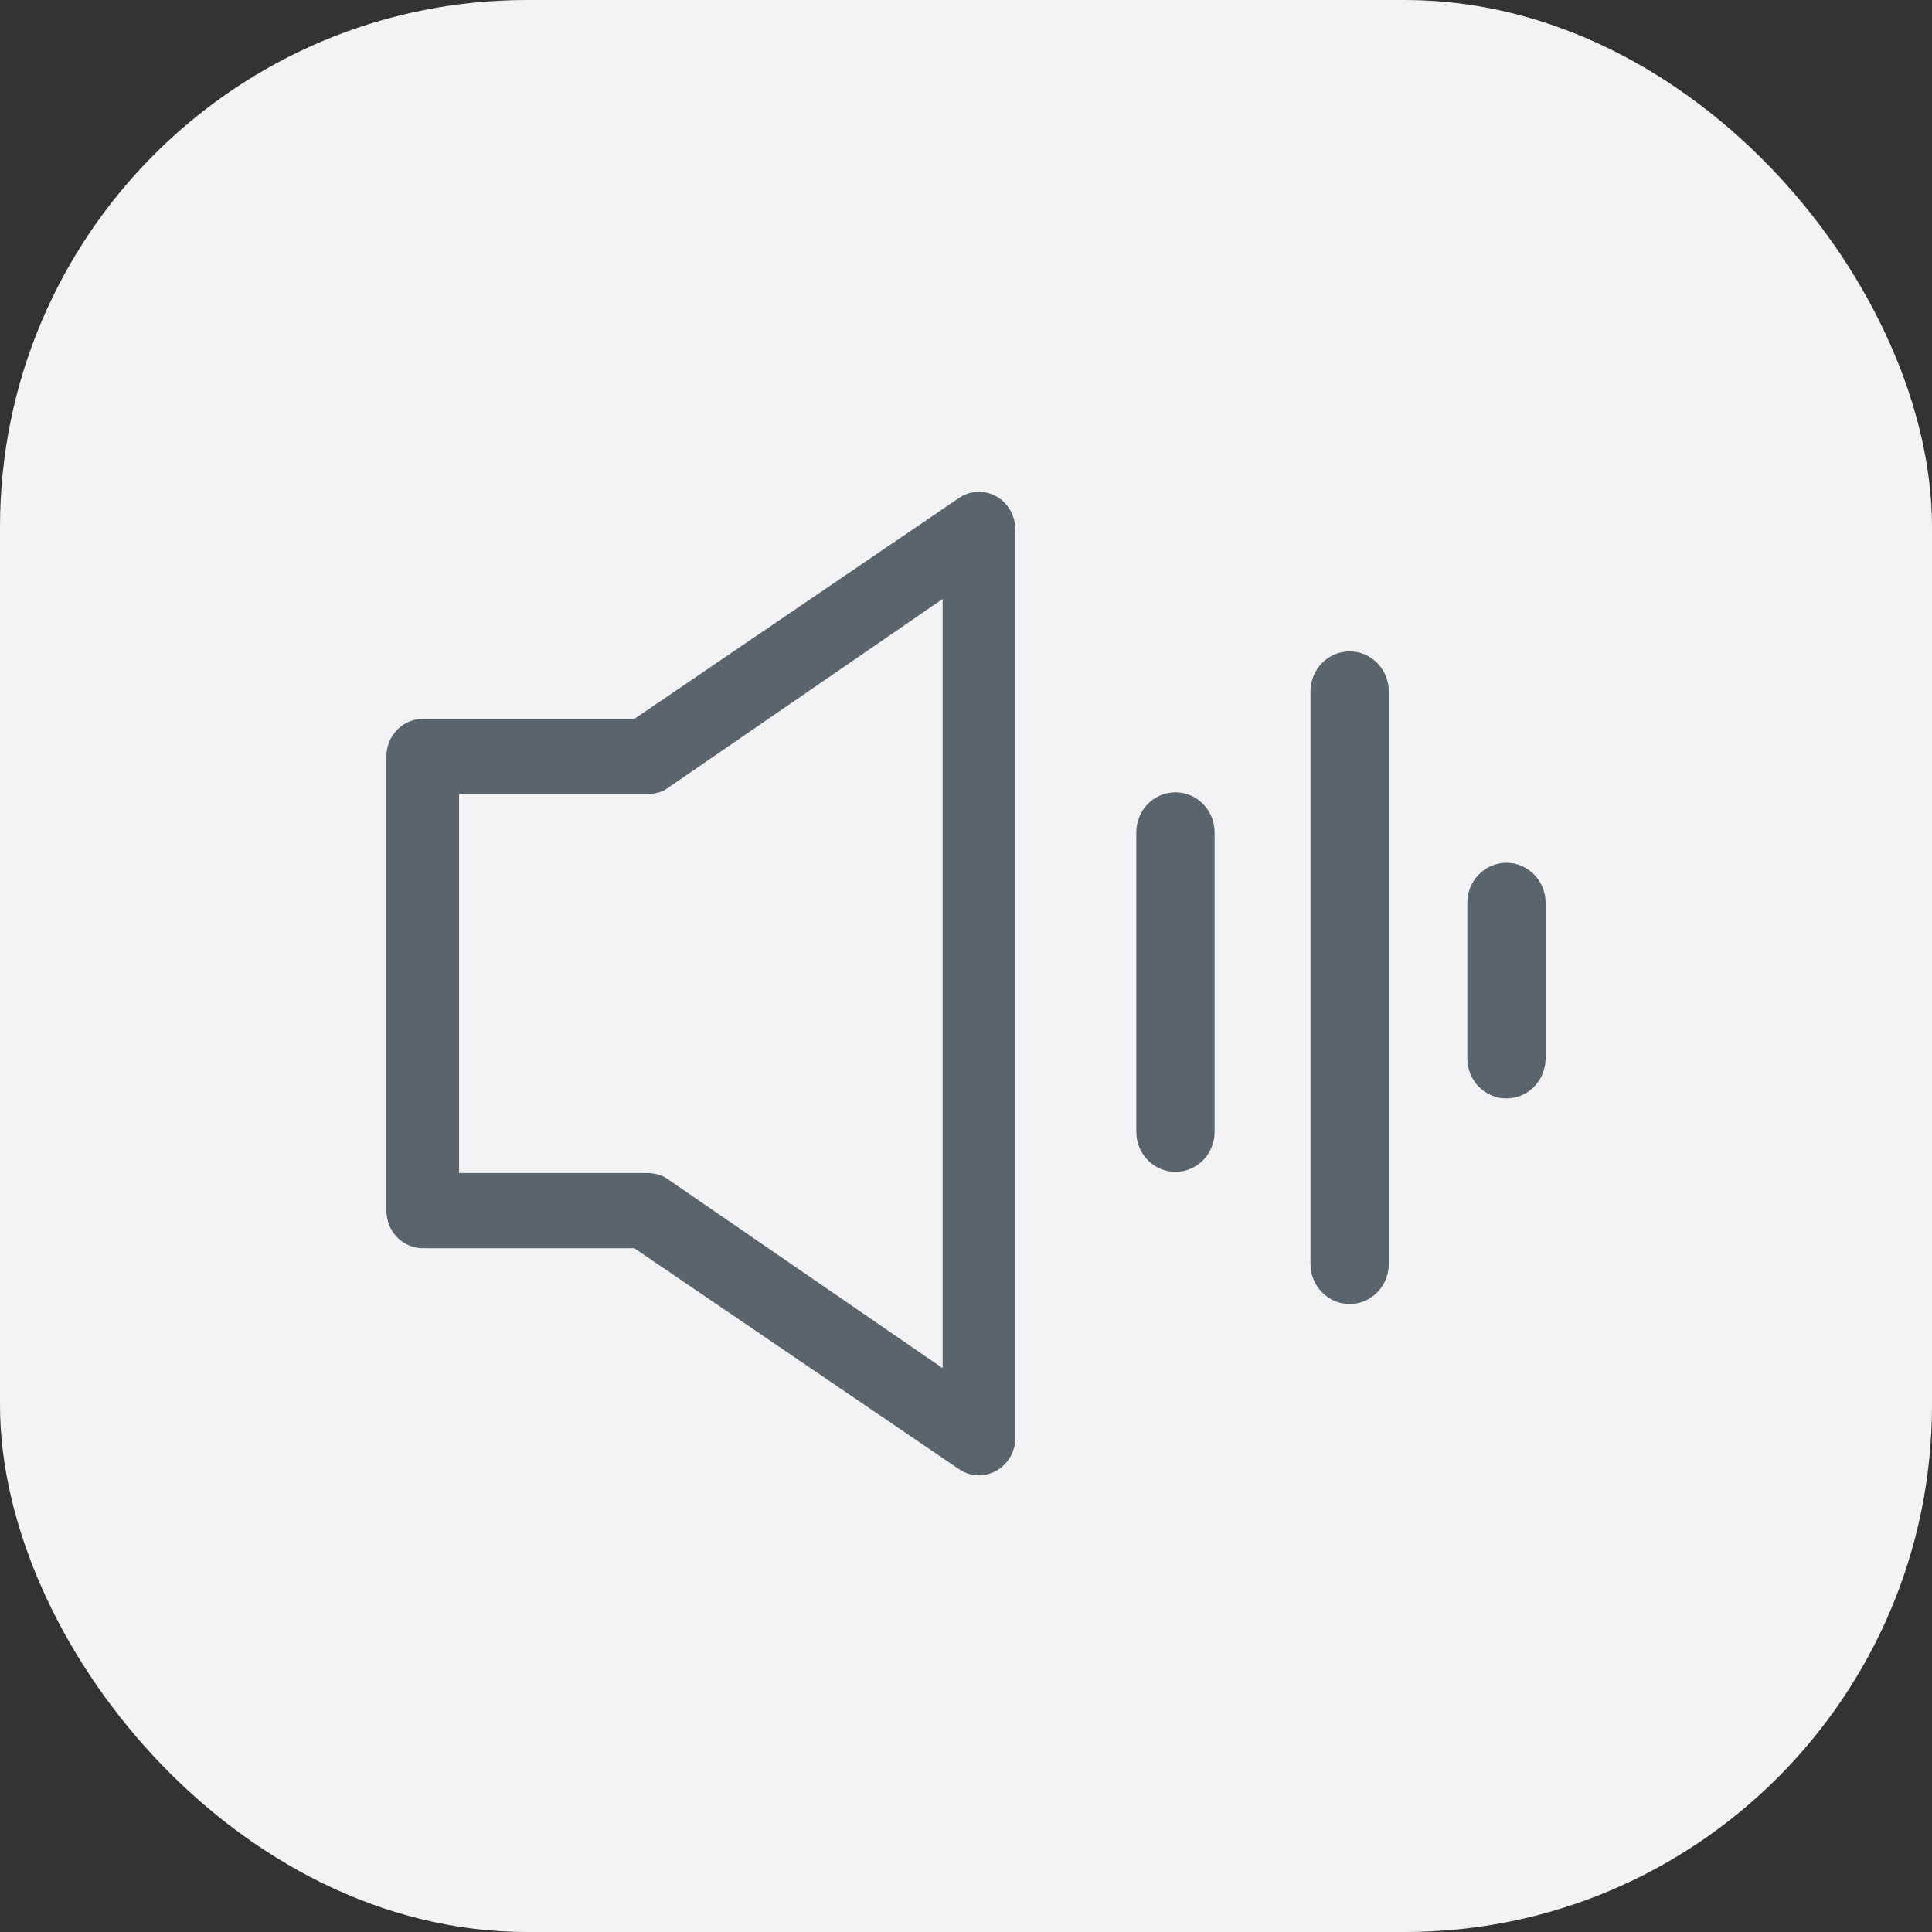
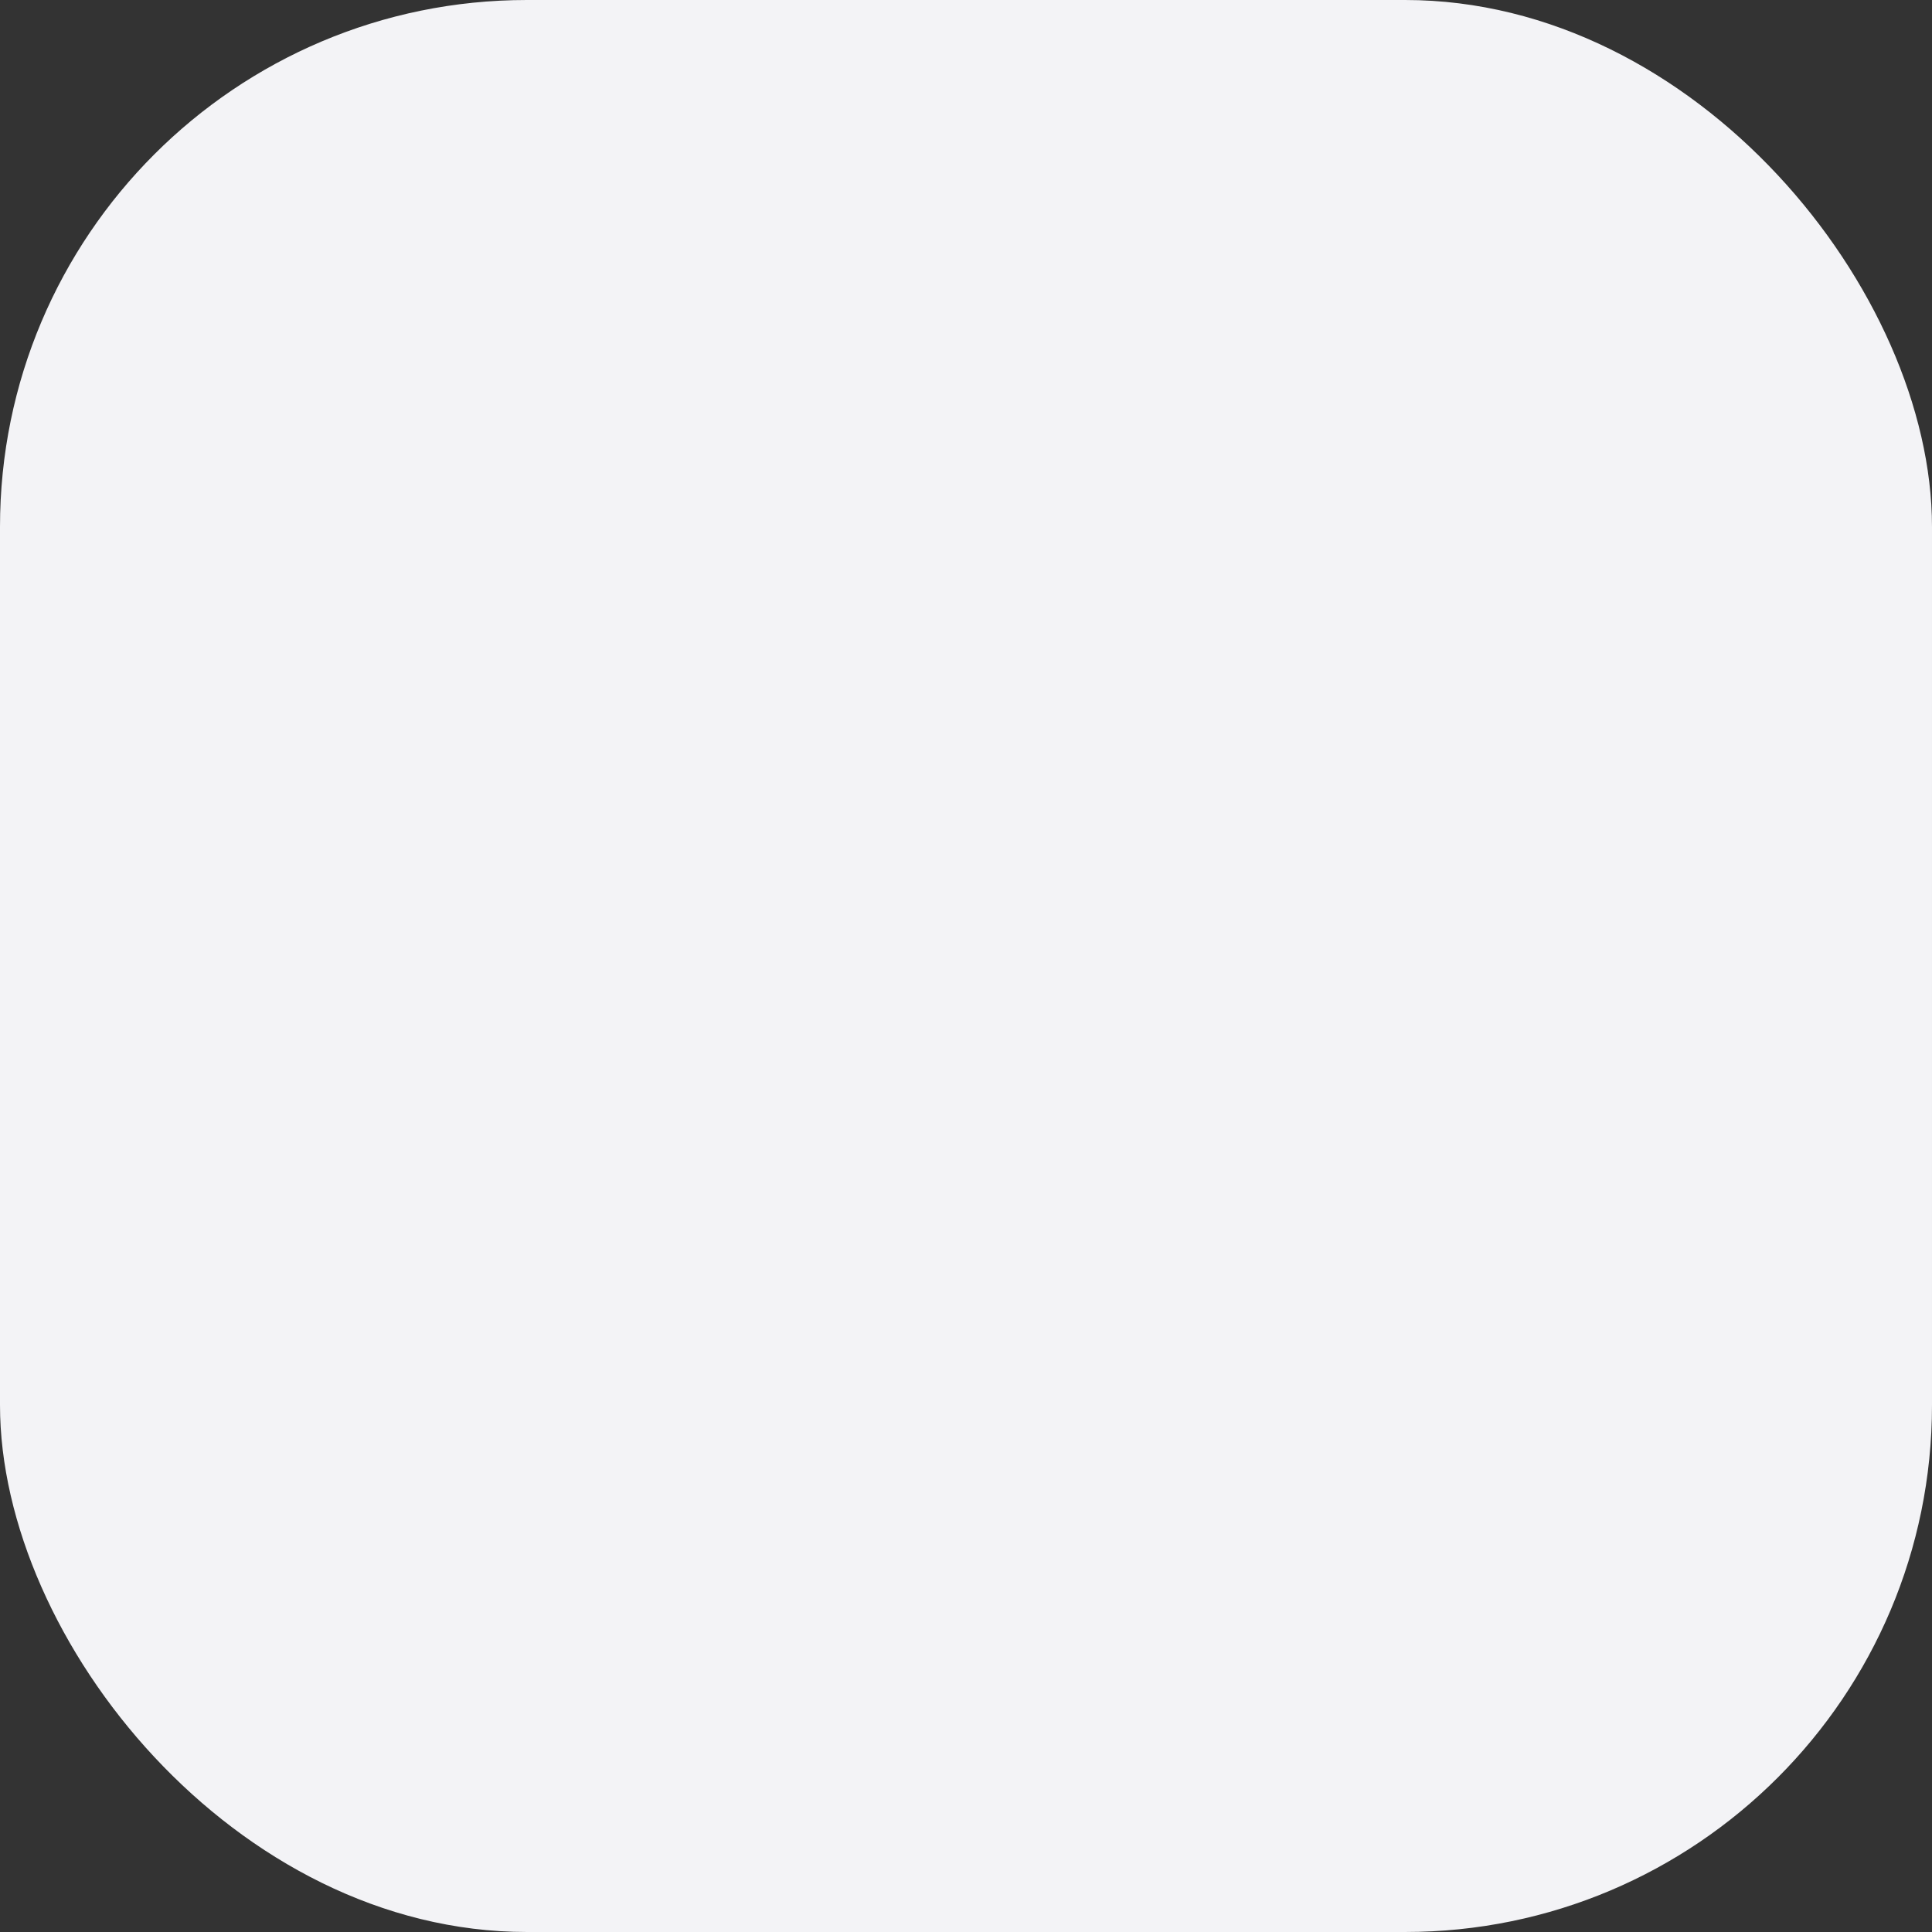
<svg xmlns="http://www.w3.org/2000/svg" width="55" height="55" viewBox="0 0 55 55">
  <rect x="0" y="0" width="55" height="55" fill="#333333" stroke="none" />
  <g fill="none" fill-rule="evenodd">
    <rect width="55" height="55" fill="#F3F3F6" rx="15" />
-     <path fill="#5A646C" fill-rule="nonzero" d="M27.84,14 L27.726,14.011 C27.612,14.027 27.502,14.063 27.399,14.117 L27.3,14.177 L18.059,20.465 L12.035,20.465 C11.5,20.465 11.055,20.887 11.005,21.432 L11,21.536 L11,34.464 C11,35.023 11.413,35.478 11.936,35.53 L12.035,35.535 L18.059,35.535 L27.3,41.823 C27.959,42.271 28.836,41.821 28.9,41.022 L28.904,40.928 L28.904,15.071 C28.904,14.5 28.475,14.04 27.94,14.003 L27.84,14 Z M26.834,17.052 L26.834,38.948 L18.982,33.548 C18.849,33.462 18.688,33.41 18.491,33.396 L18.369,33.393 L13.07,33.393 L13.07,22.606 L18.376,22.606 C18.579,22.609 18.751,22.572 18.883,22.51 L18.957,22.469 L26.834,17.052 Z M33.462,22.556 C34.077,22.556 34.577,23.066 34.577,23.695 L34.577,32.221 C34.577,32.85 34.077,33.36 33.462,33.36 C32.847,33.36 32.348,32.85 32.348,32.221 L32.348,23.695 C32.348,23.066 32.847,22.556 33.462,22.556 Z M38.422,18.543 C39.037,18.543 39.536,19.053 39.536,19.682 L39.536,35.983 C39.536,36.613 39.037,37.123 38.422,37.123 C37.807,37.123 37.307,36.613 37.307,35.983 L37.307,19.682 C37.307,19.053 37.807,18.543 38.422,18.543 Z M42.886,24.562 C43.501,24.562 44,25.072 44,25.702 L44,30.13 C44,30.76 43.501,31.27 42.886,31.27 C42.27,31.27 41.771,30.76 41.771,30.13 L41.771,25.702 C41.771,25.072 42.27,24.562 42.886,24.562 Z" />
  </g>
</svg>